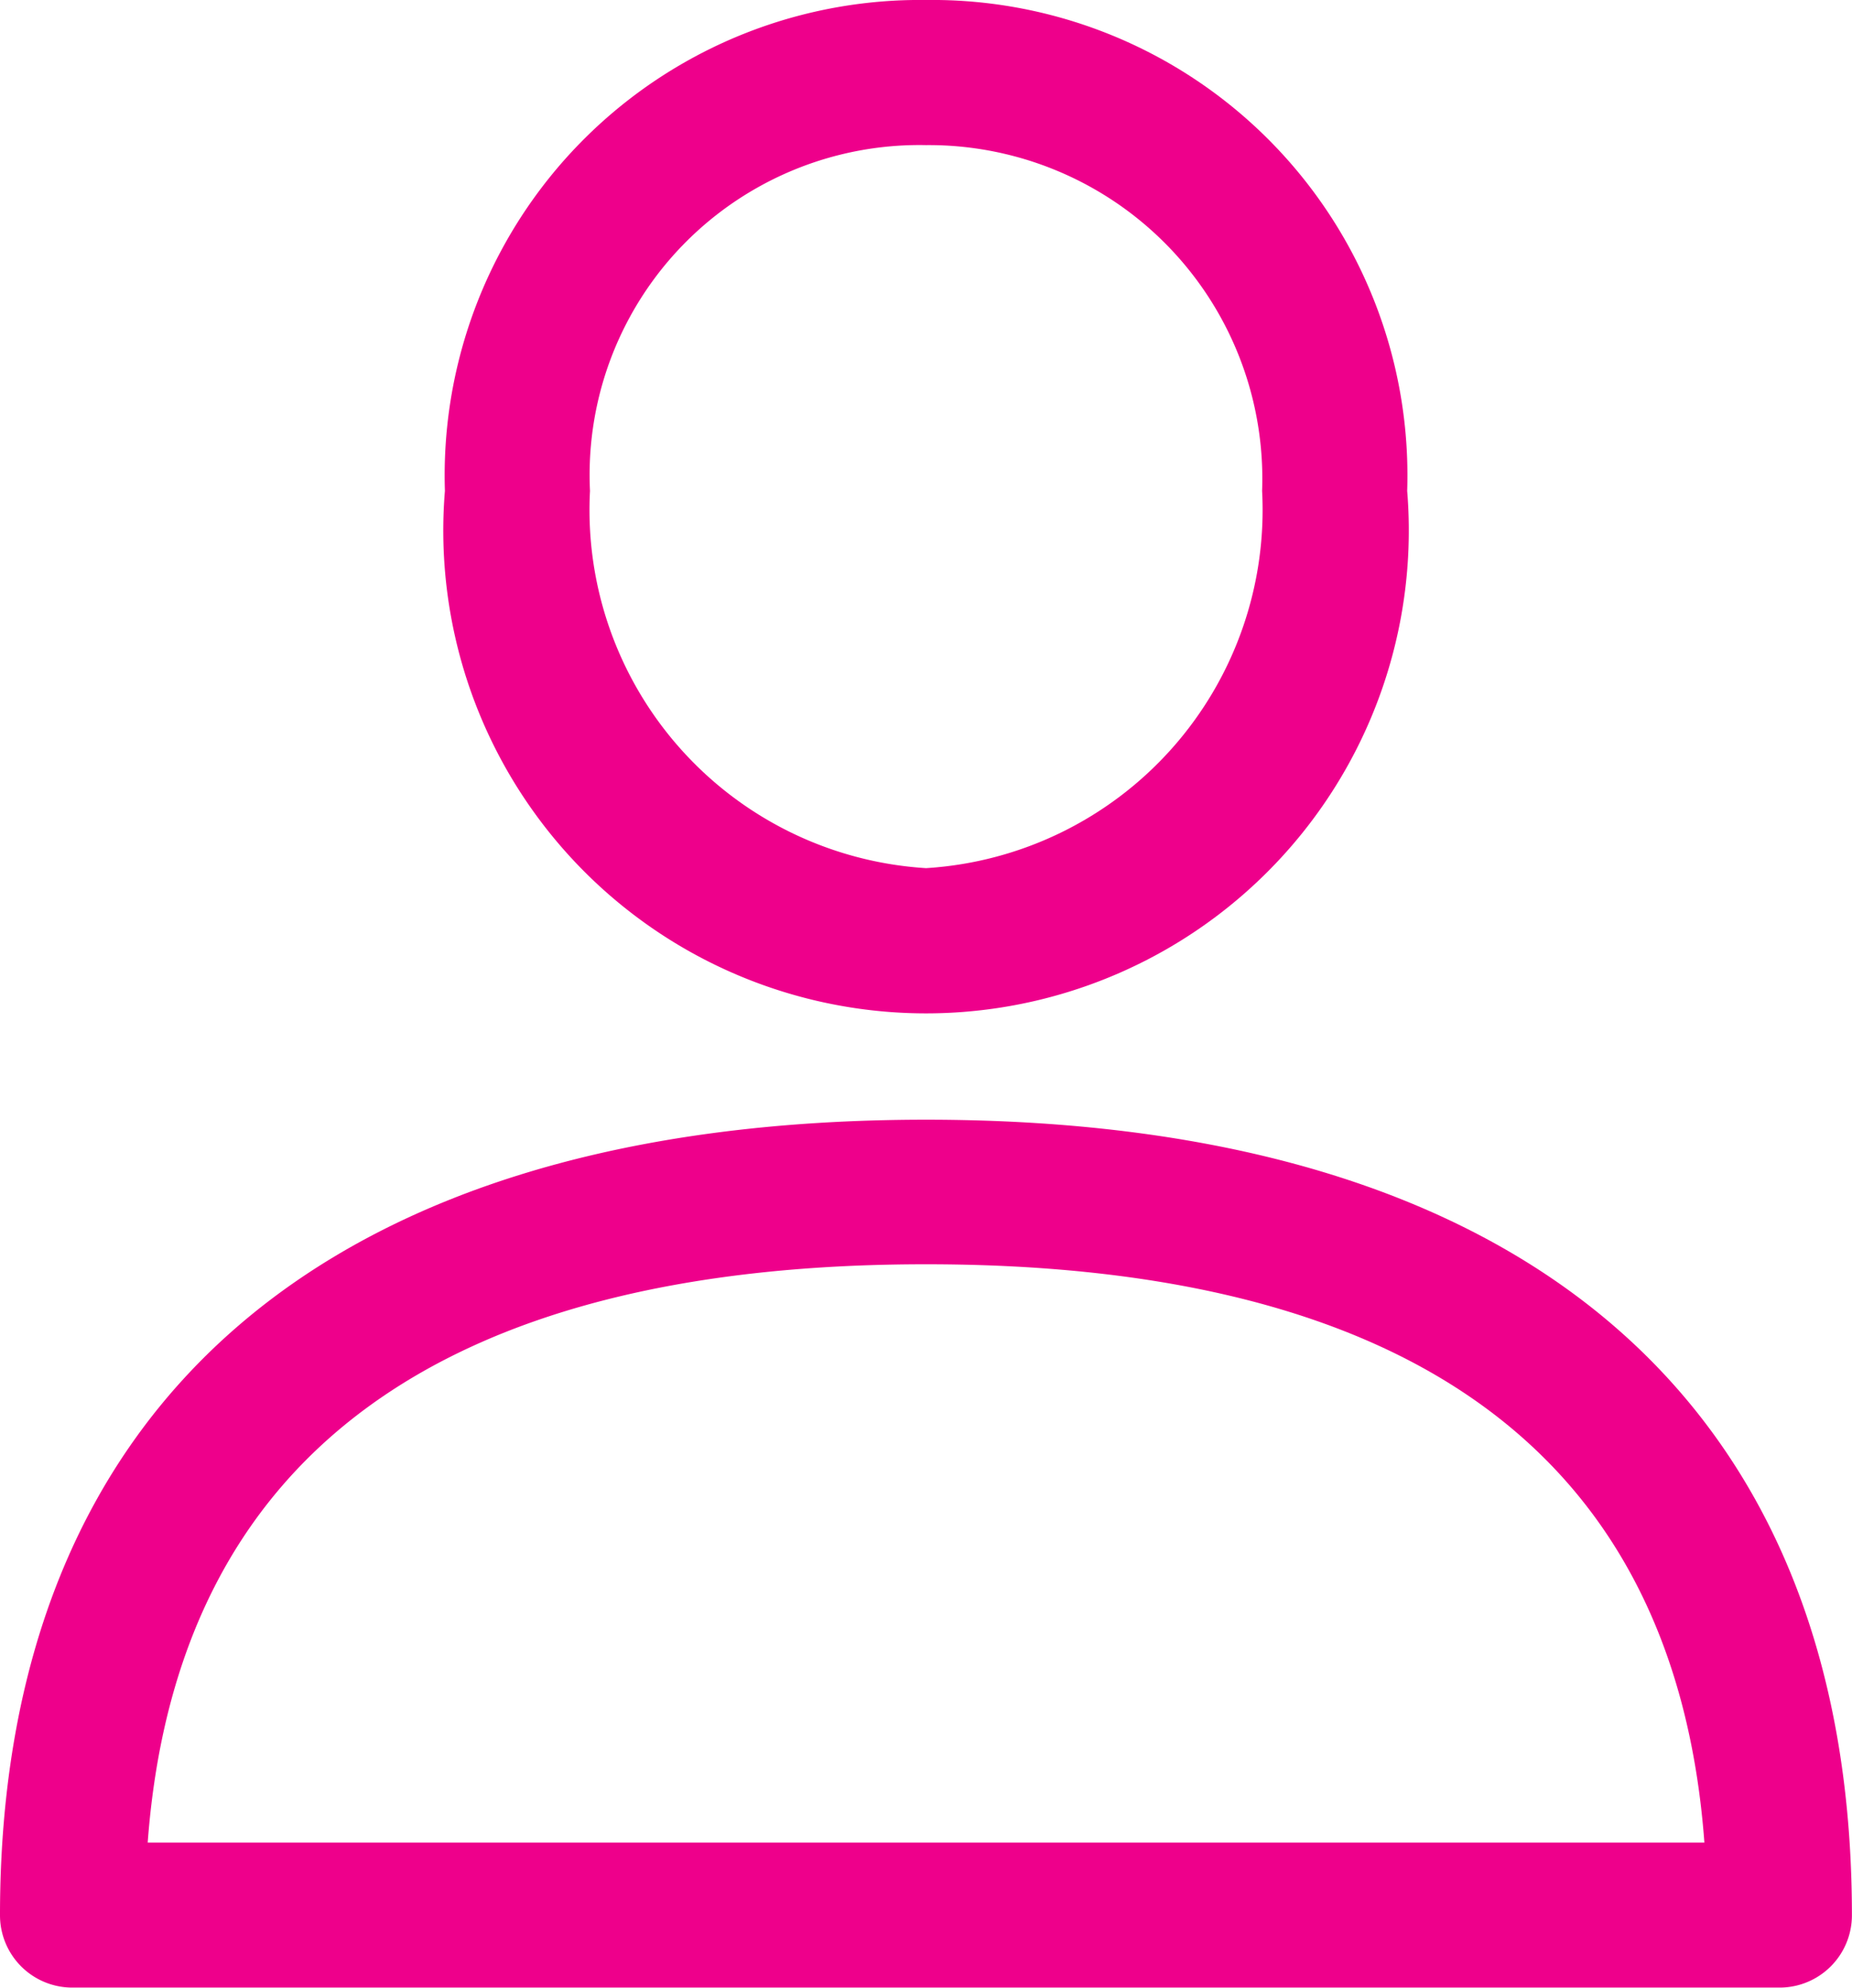
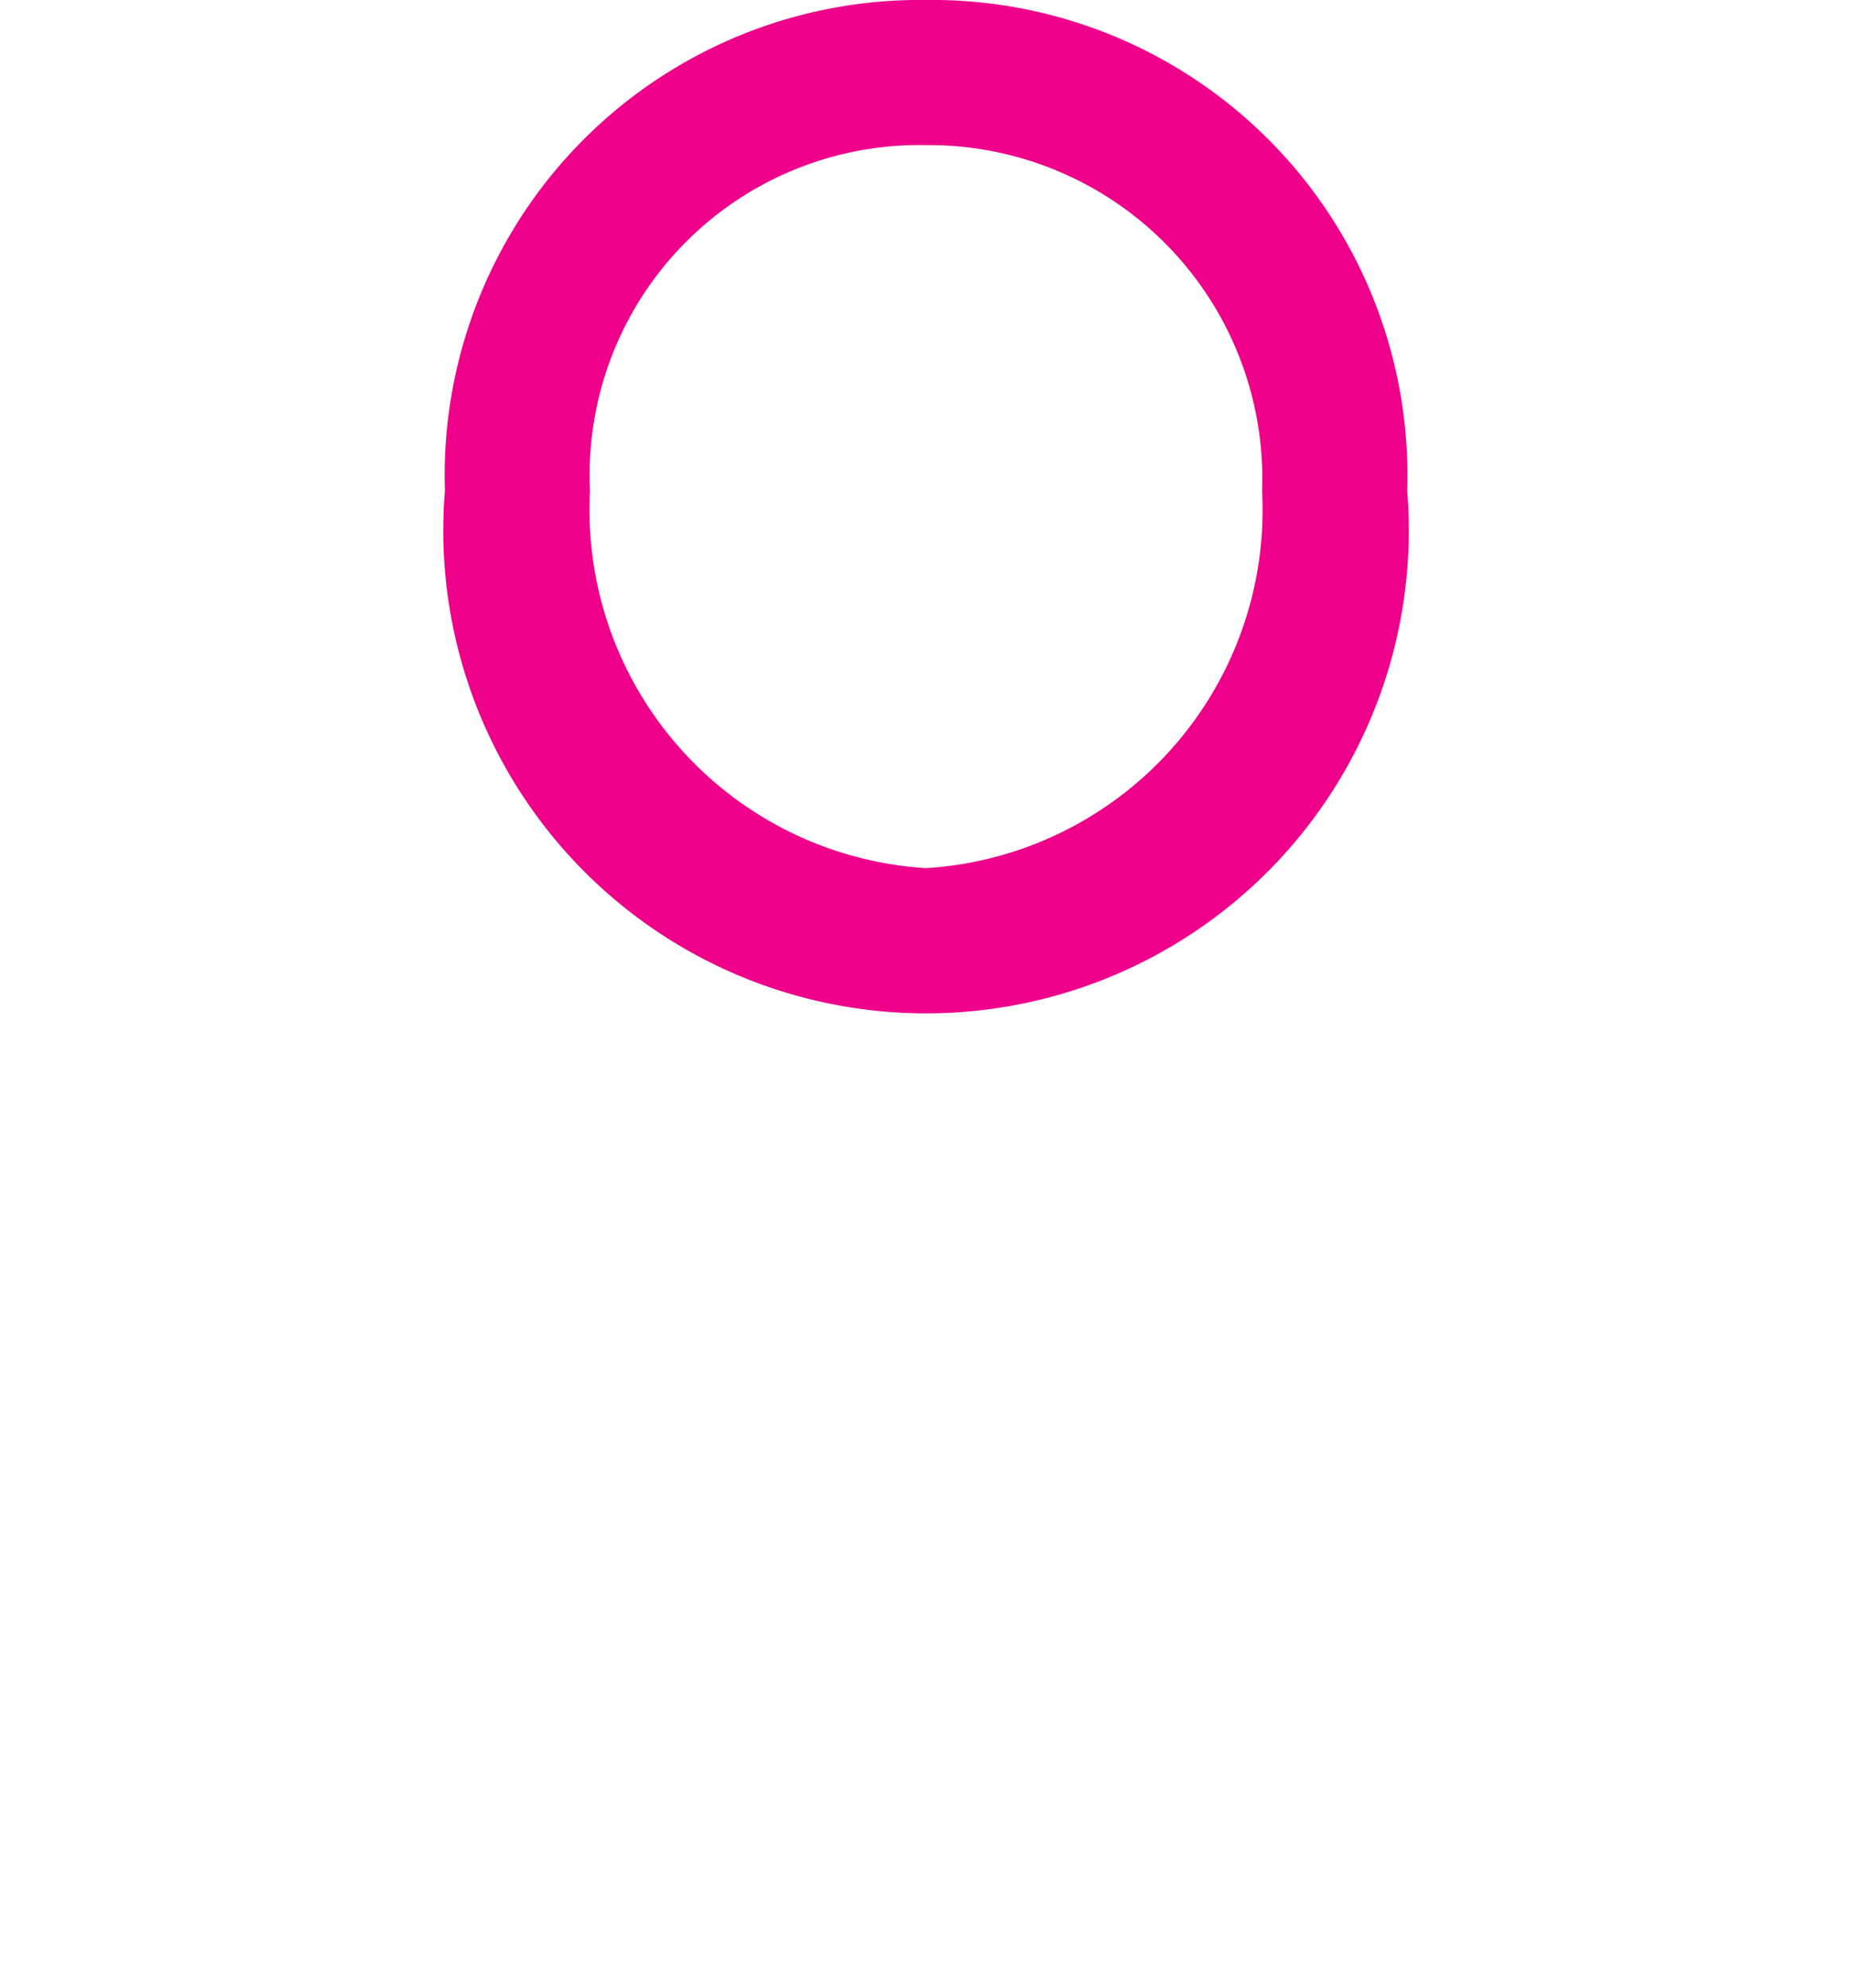
<svg xmlns="http://www.w3.org/2000/svg" width="20.501" height="22" viewBox="0 0 20.501 22">
  <g id="_01user" data-name="01user" transform="translate(-17.44)">
    <g id="Group_270" data-name="Group 270" transform="translate(17.44 12.392)">
      <g id="Group_269" data-name="Group 269">
-         <path id="Path_151" data-name="Path 151" d="M27.691,288.389c-6.61,0-10.251,3.127-10.251,8.805a.8.8,0,0,0,.8.8h18.9a.8.8,0,0,0,.8-.8C37.941,291.516,34.3,288.389,27.691,288.389Zm-8.616,8c.316-4.246,3.21-6.4,8.616-6.4s8.3,2.151,8.616,6.4Z" transform="translate(-17.44 -288.389)" fill="#ee008b" />
-       </g>
+         </g>
    </g>
    <g id="Group_272" data-name="Group 272" transform="translate(22.365)">
      <g id="Group_271" data-name="Group 271">
        <path id="Path_152" data-name="Path 152" d="M137.375,0a5.262,5.262,0,0,0-5.326,5.433,5.344,5.344,0,1,0,10.652,0A5.262,5.262,0,0,0,137.375,0Zm0,9.608a3.972,3.972,0,0,1-3.72-4.175,3.651,3.651,0,0,1,3.72-3.827,3.692,3.692,0,0,1,3.72,3.827A3.972,3.972,0,0,1,137.375,9.608Z" transform="translate(-132.049)" fill="#ee008b" />
      </g>
    </g>
  </g>
</svg>